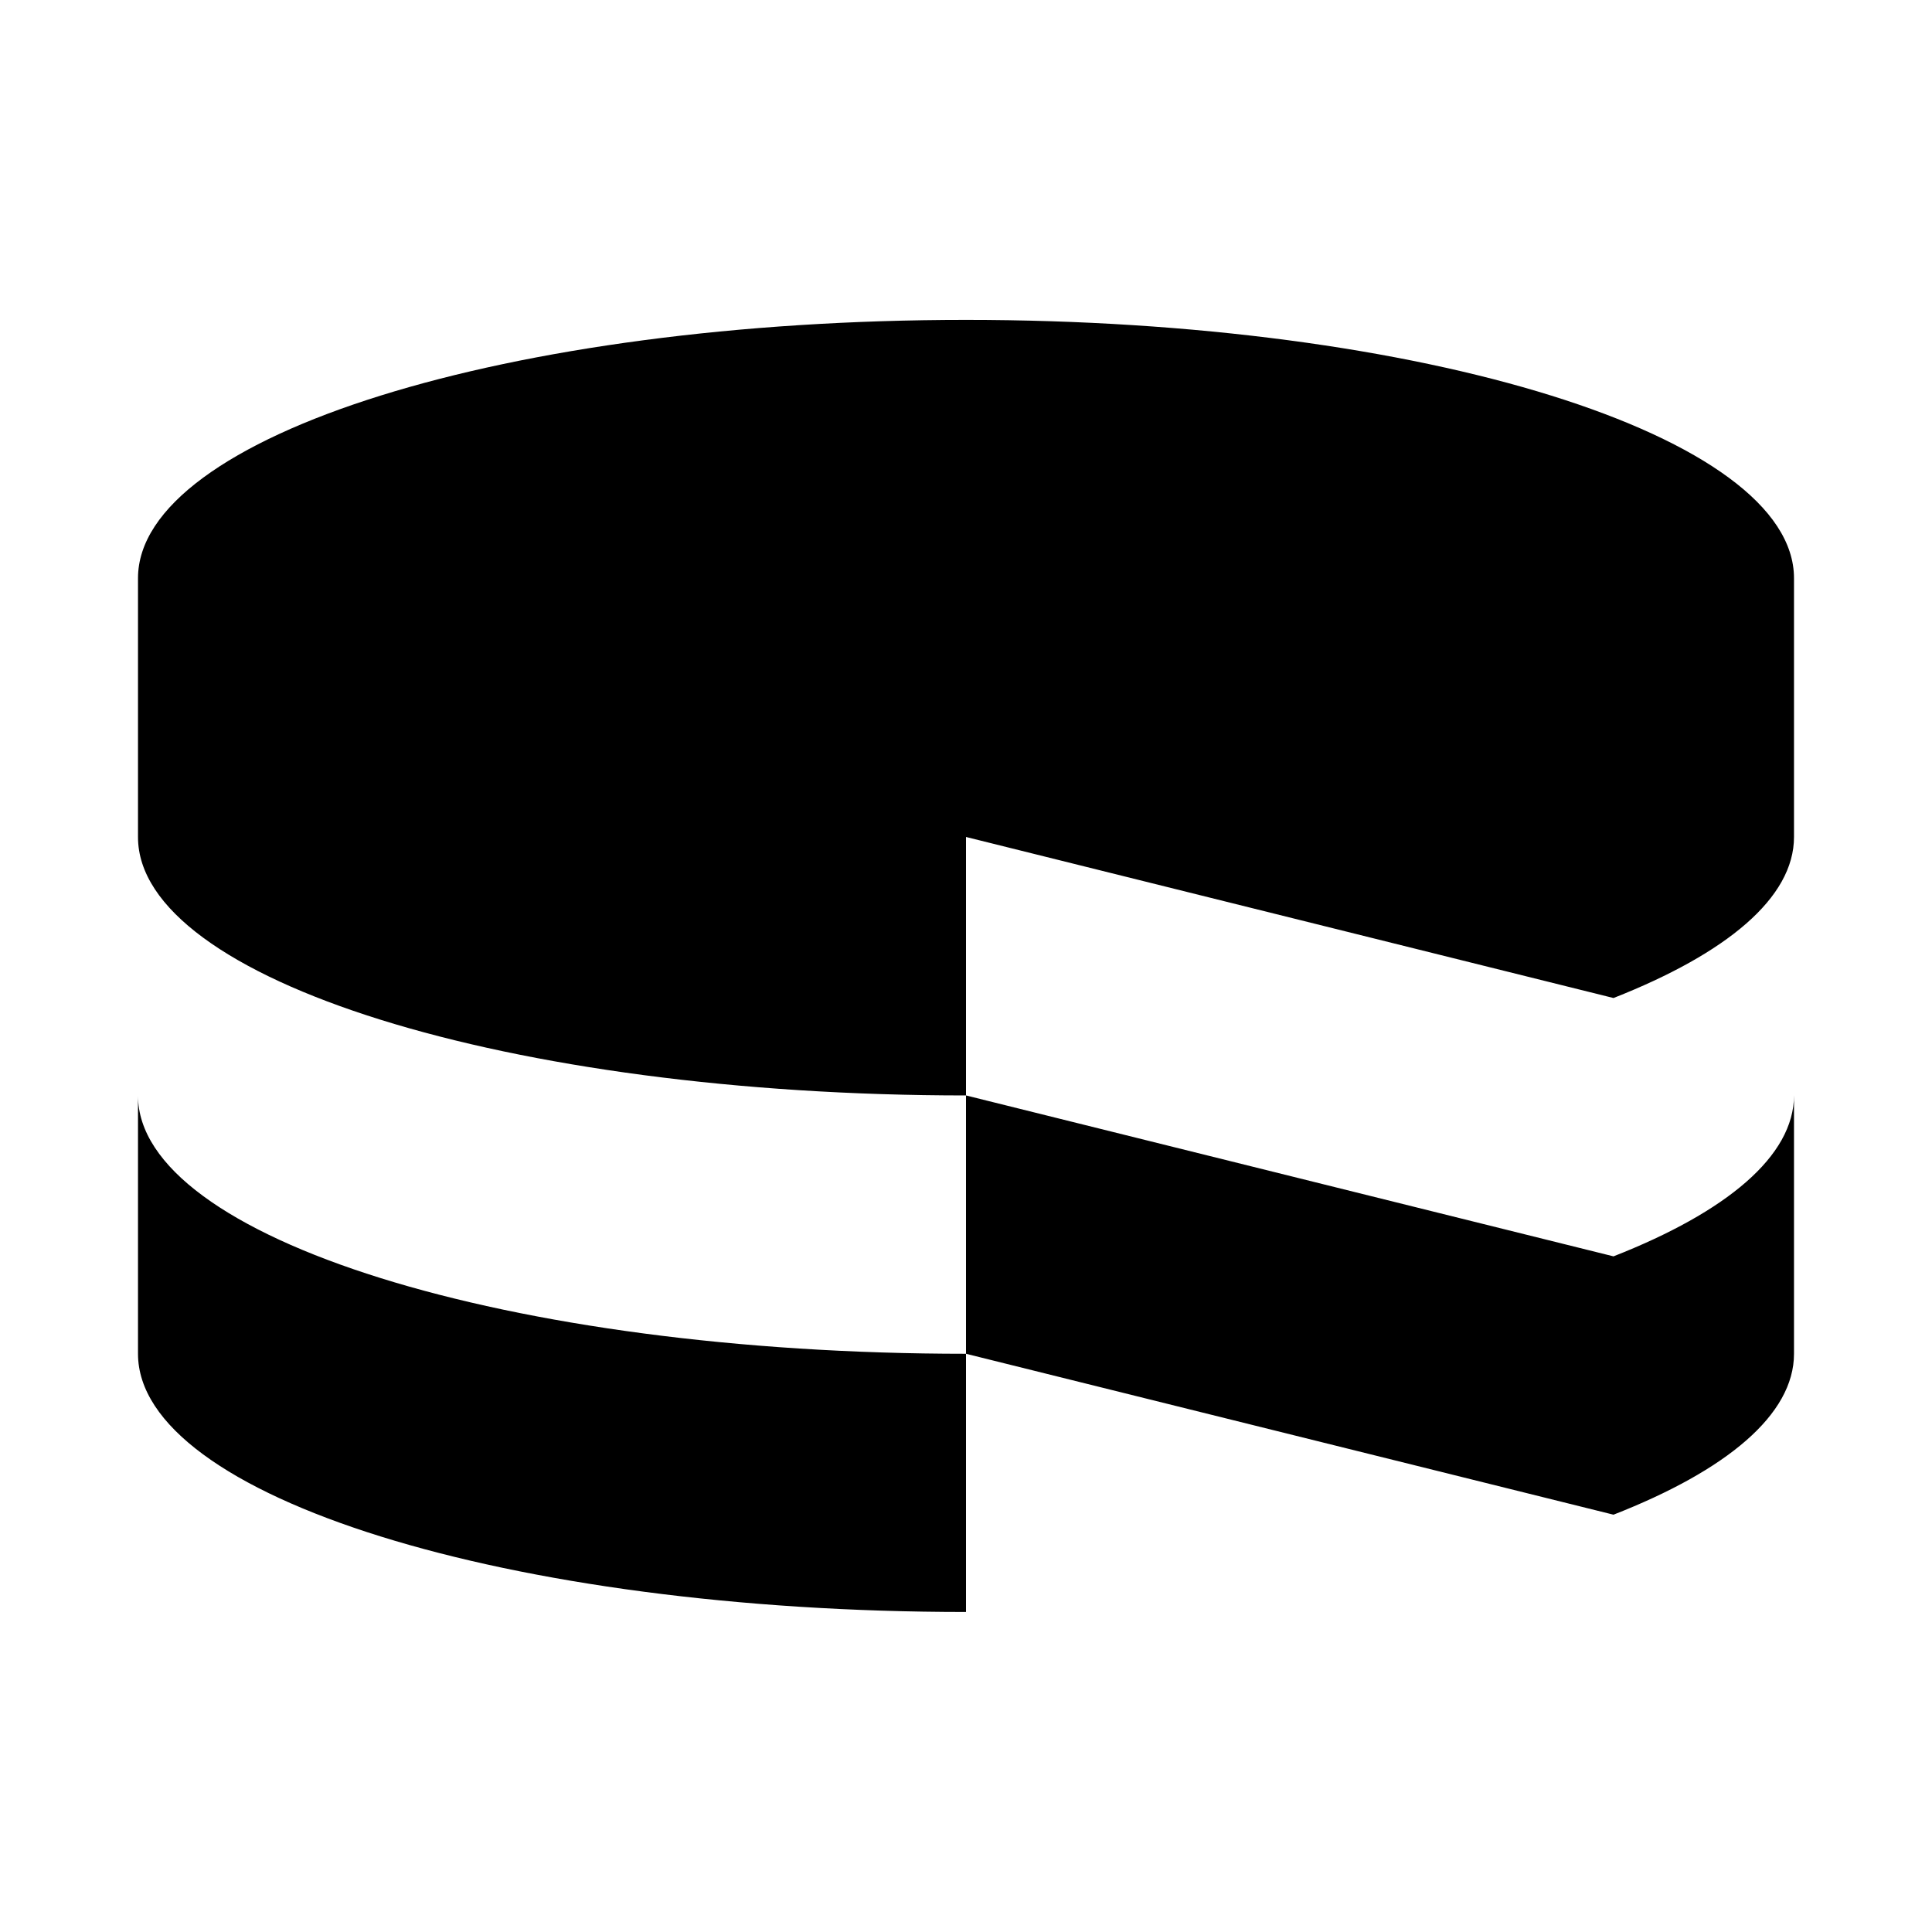
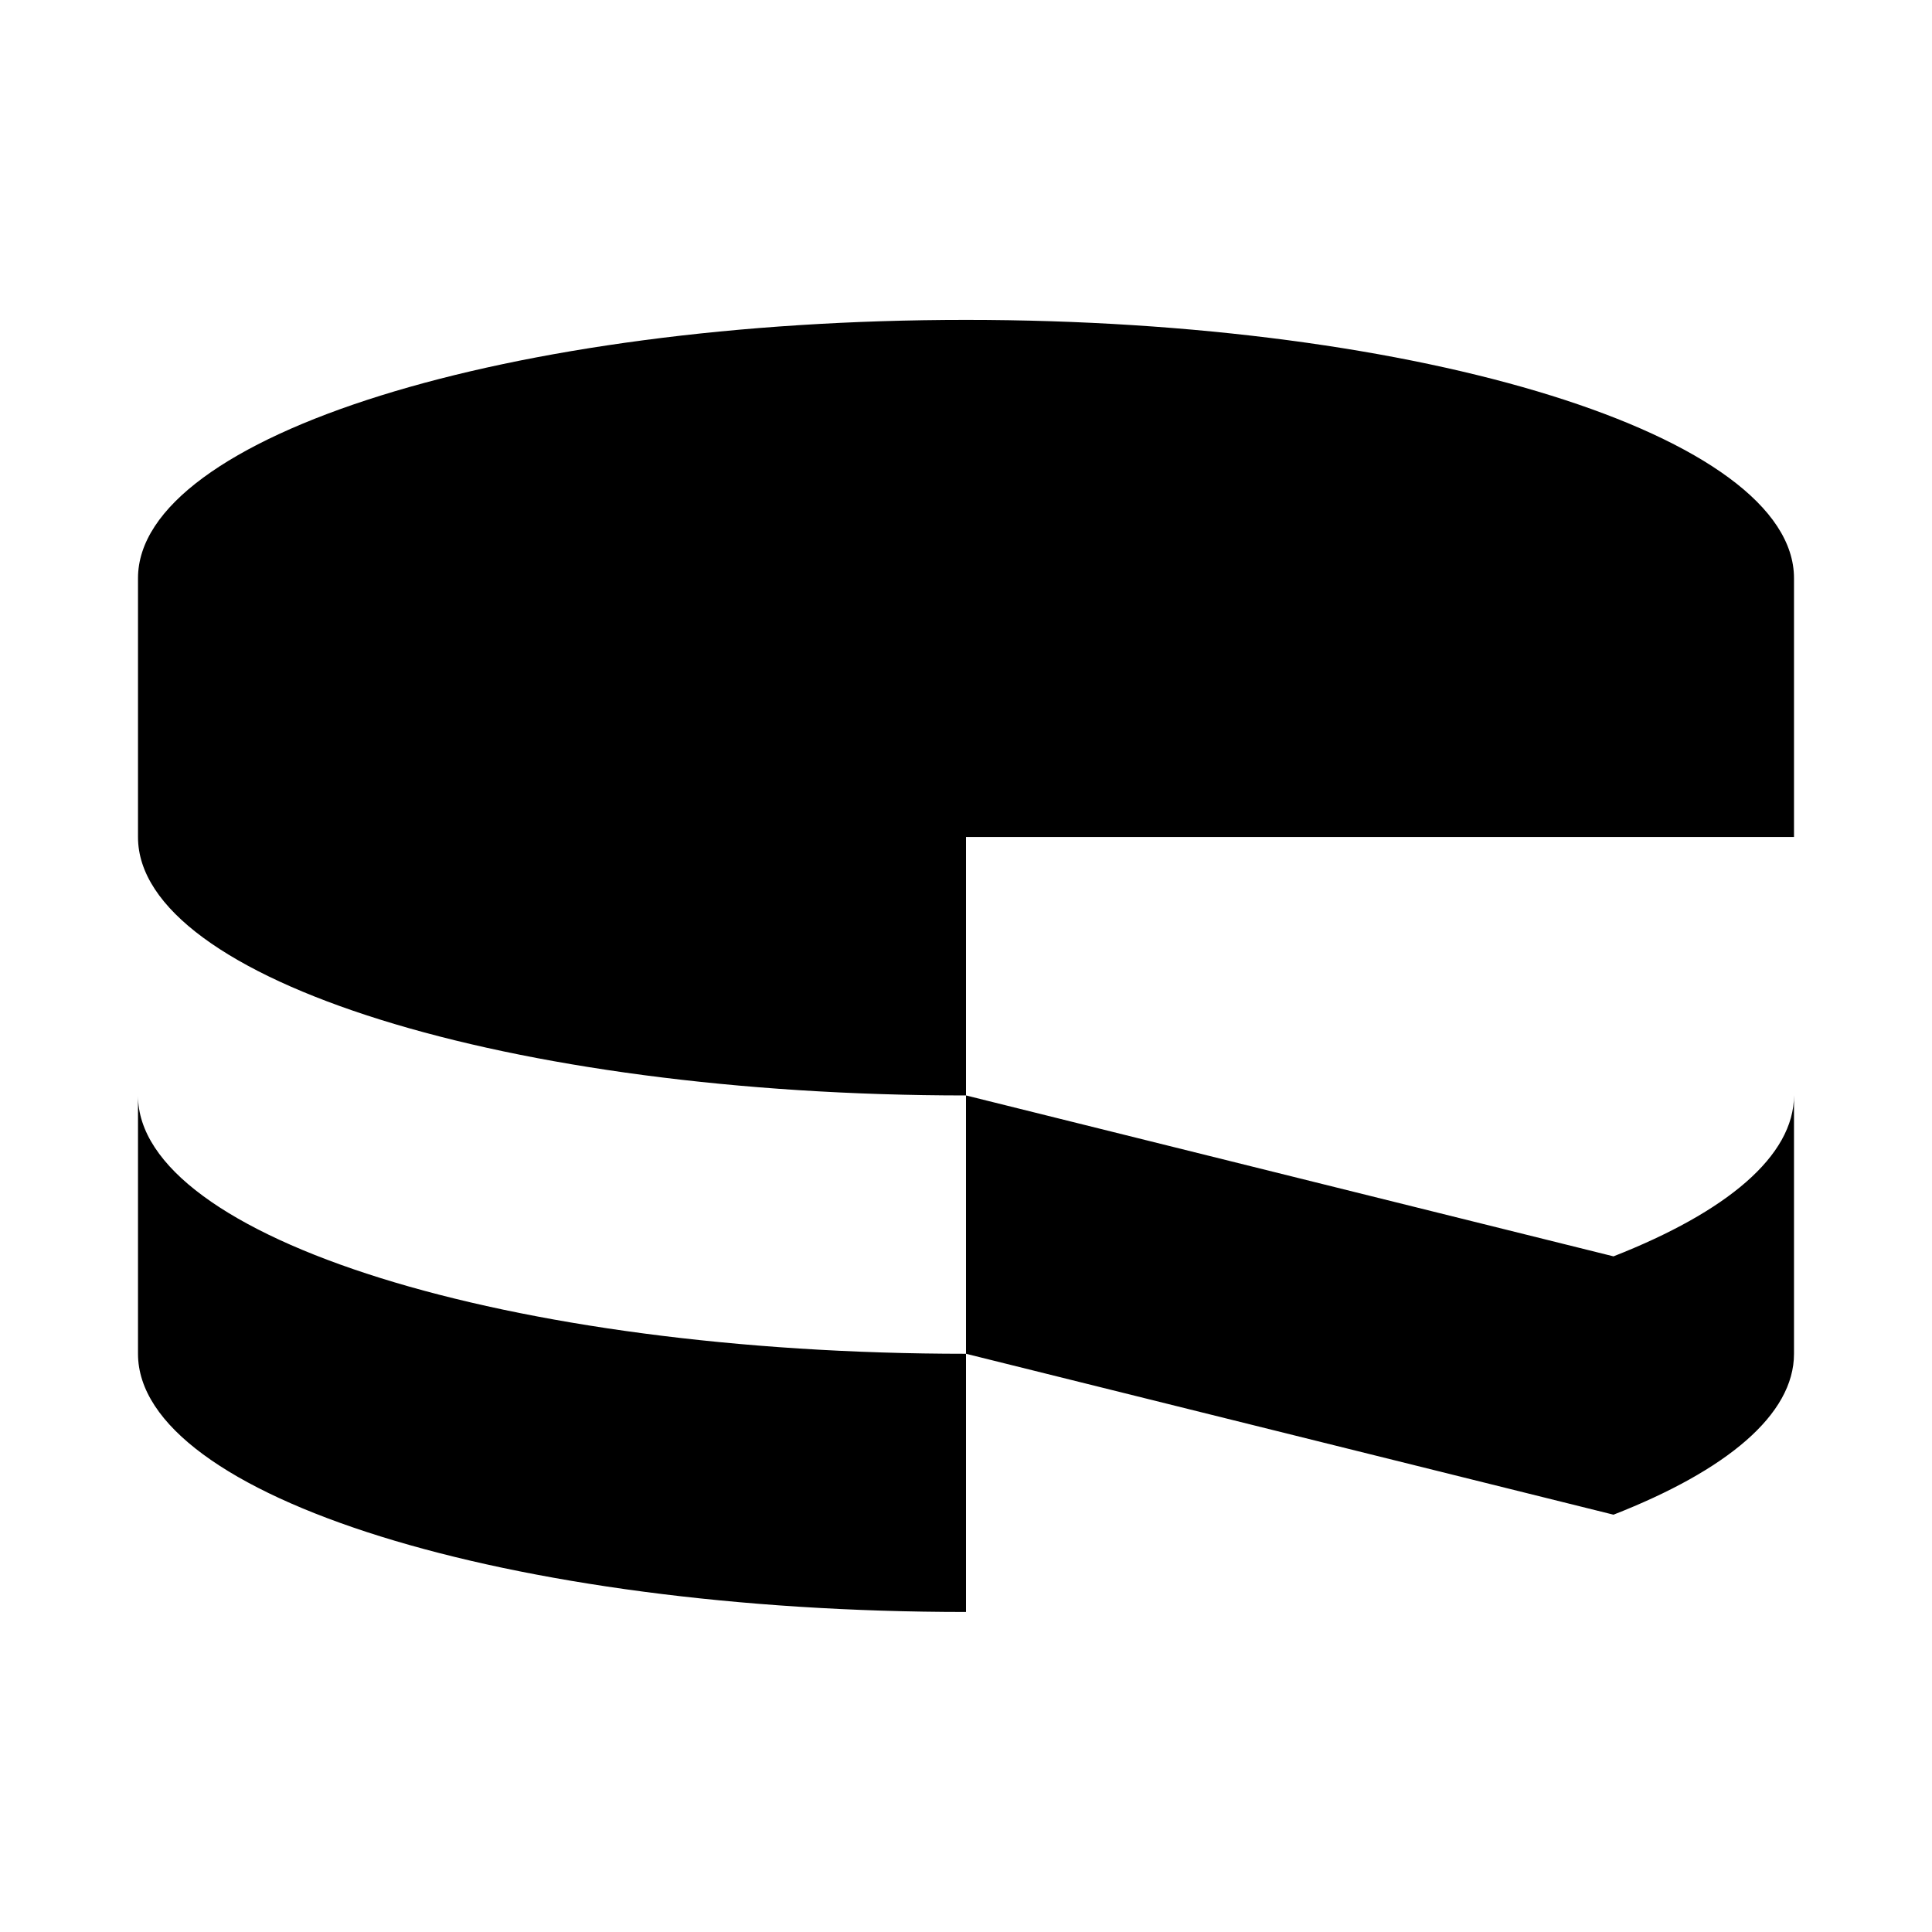
<svg xmlns="http://www.w3.org/2000/svg" role="img" focusable="false" aria-hidden="true" viewBox="0 0 14 14">
-   <path d="M 1,7.938 1,9.81 c 0,1.034 2.685,1.871 6,1.871 L 7,9.81 C 3.685,9.81 1,8.97 1,7.939 L 1,7.938 Z M 11.692,9.104 7,7.938 7,9.81 11.692,10.976 C 12.51,10.656 13,10.252 13,9.81 l 0,-1.873 c 0,0.441 -0.49,0.846 -1.308,1.167 z M 7,6.066 7,7.938 C 3.687,7.938 1,7.099 1,6.066 L 1,4.19 C 1,3.158 3.685,2.318 7,2.318 c 3.312,0 6,0.84 6,1.872 l 0,1.875 c 0,0.442 -0.49,0.845 -1.308,1.167 L 7,6.065 7,6.066 Z" />
+   <path d="M 1,7.938 1,9.81 c 0,1.034 2.685,1.871 6,1.871 L 7,9.81 C 3.685,9.81 1,8.97 1,7.939 L 1,7.938 Z M 11.692,9.104 7,7.938 7,9.81 11.692,10.976 C 12.51,10.656 13,10.252 13,9.81 l 0,-1.873 c 0,0.441 -0.49,0.846 -1.308,1.167 z M 7,6.066 7,7.938 C 3.687,7.938 1,7.099 1,6.066 L 1,4.19 C 1,3.158 3.685,2.318 7,2.318 c 3.312,0 6,0.84 6,1.872 l 0,1.875 L 7,6.065 7,6.066 Z" />
</svg>